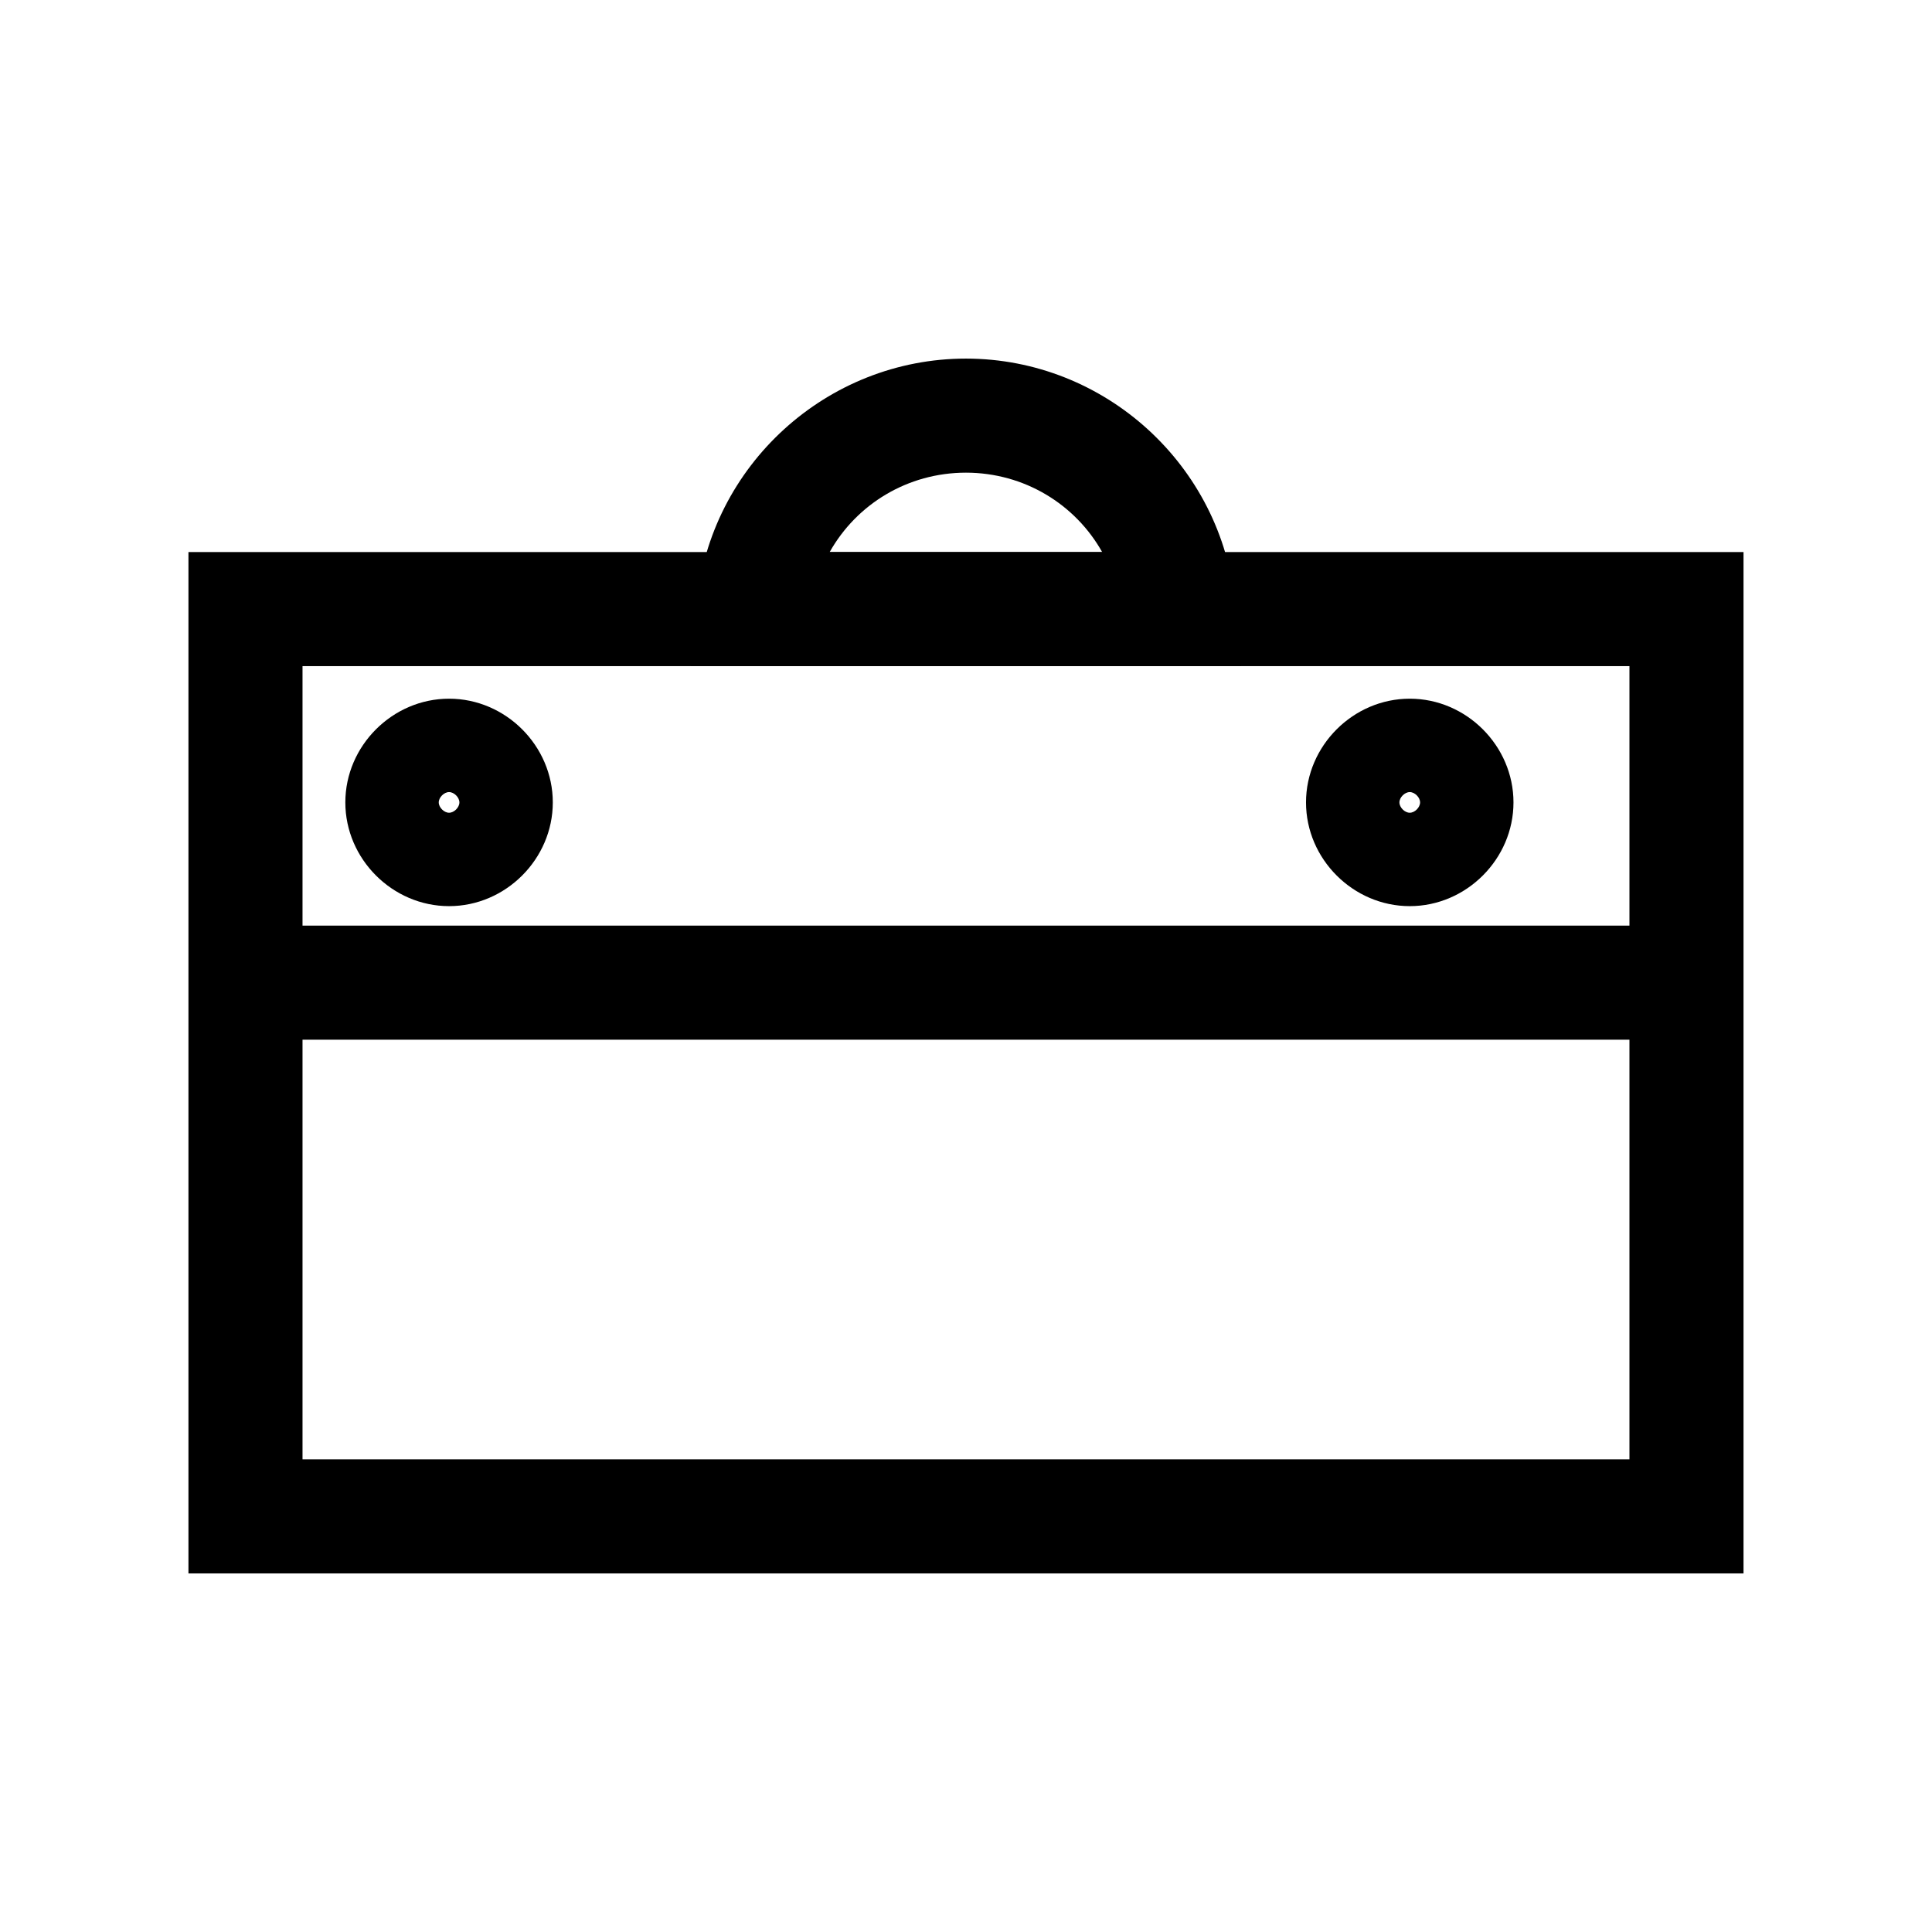
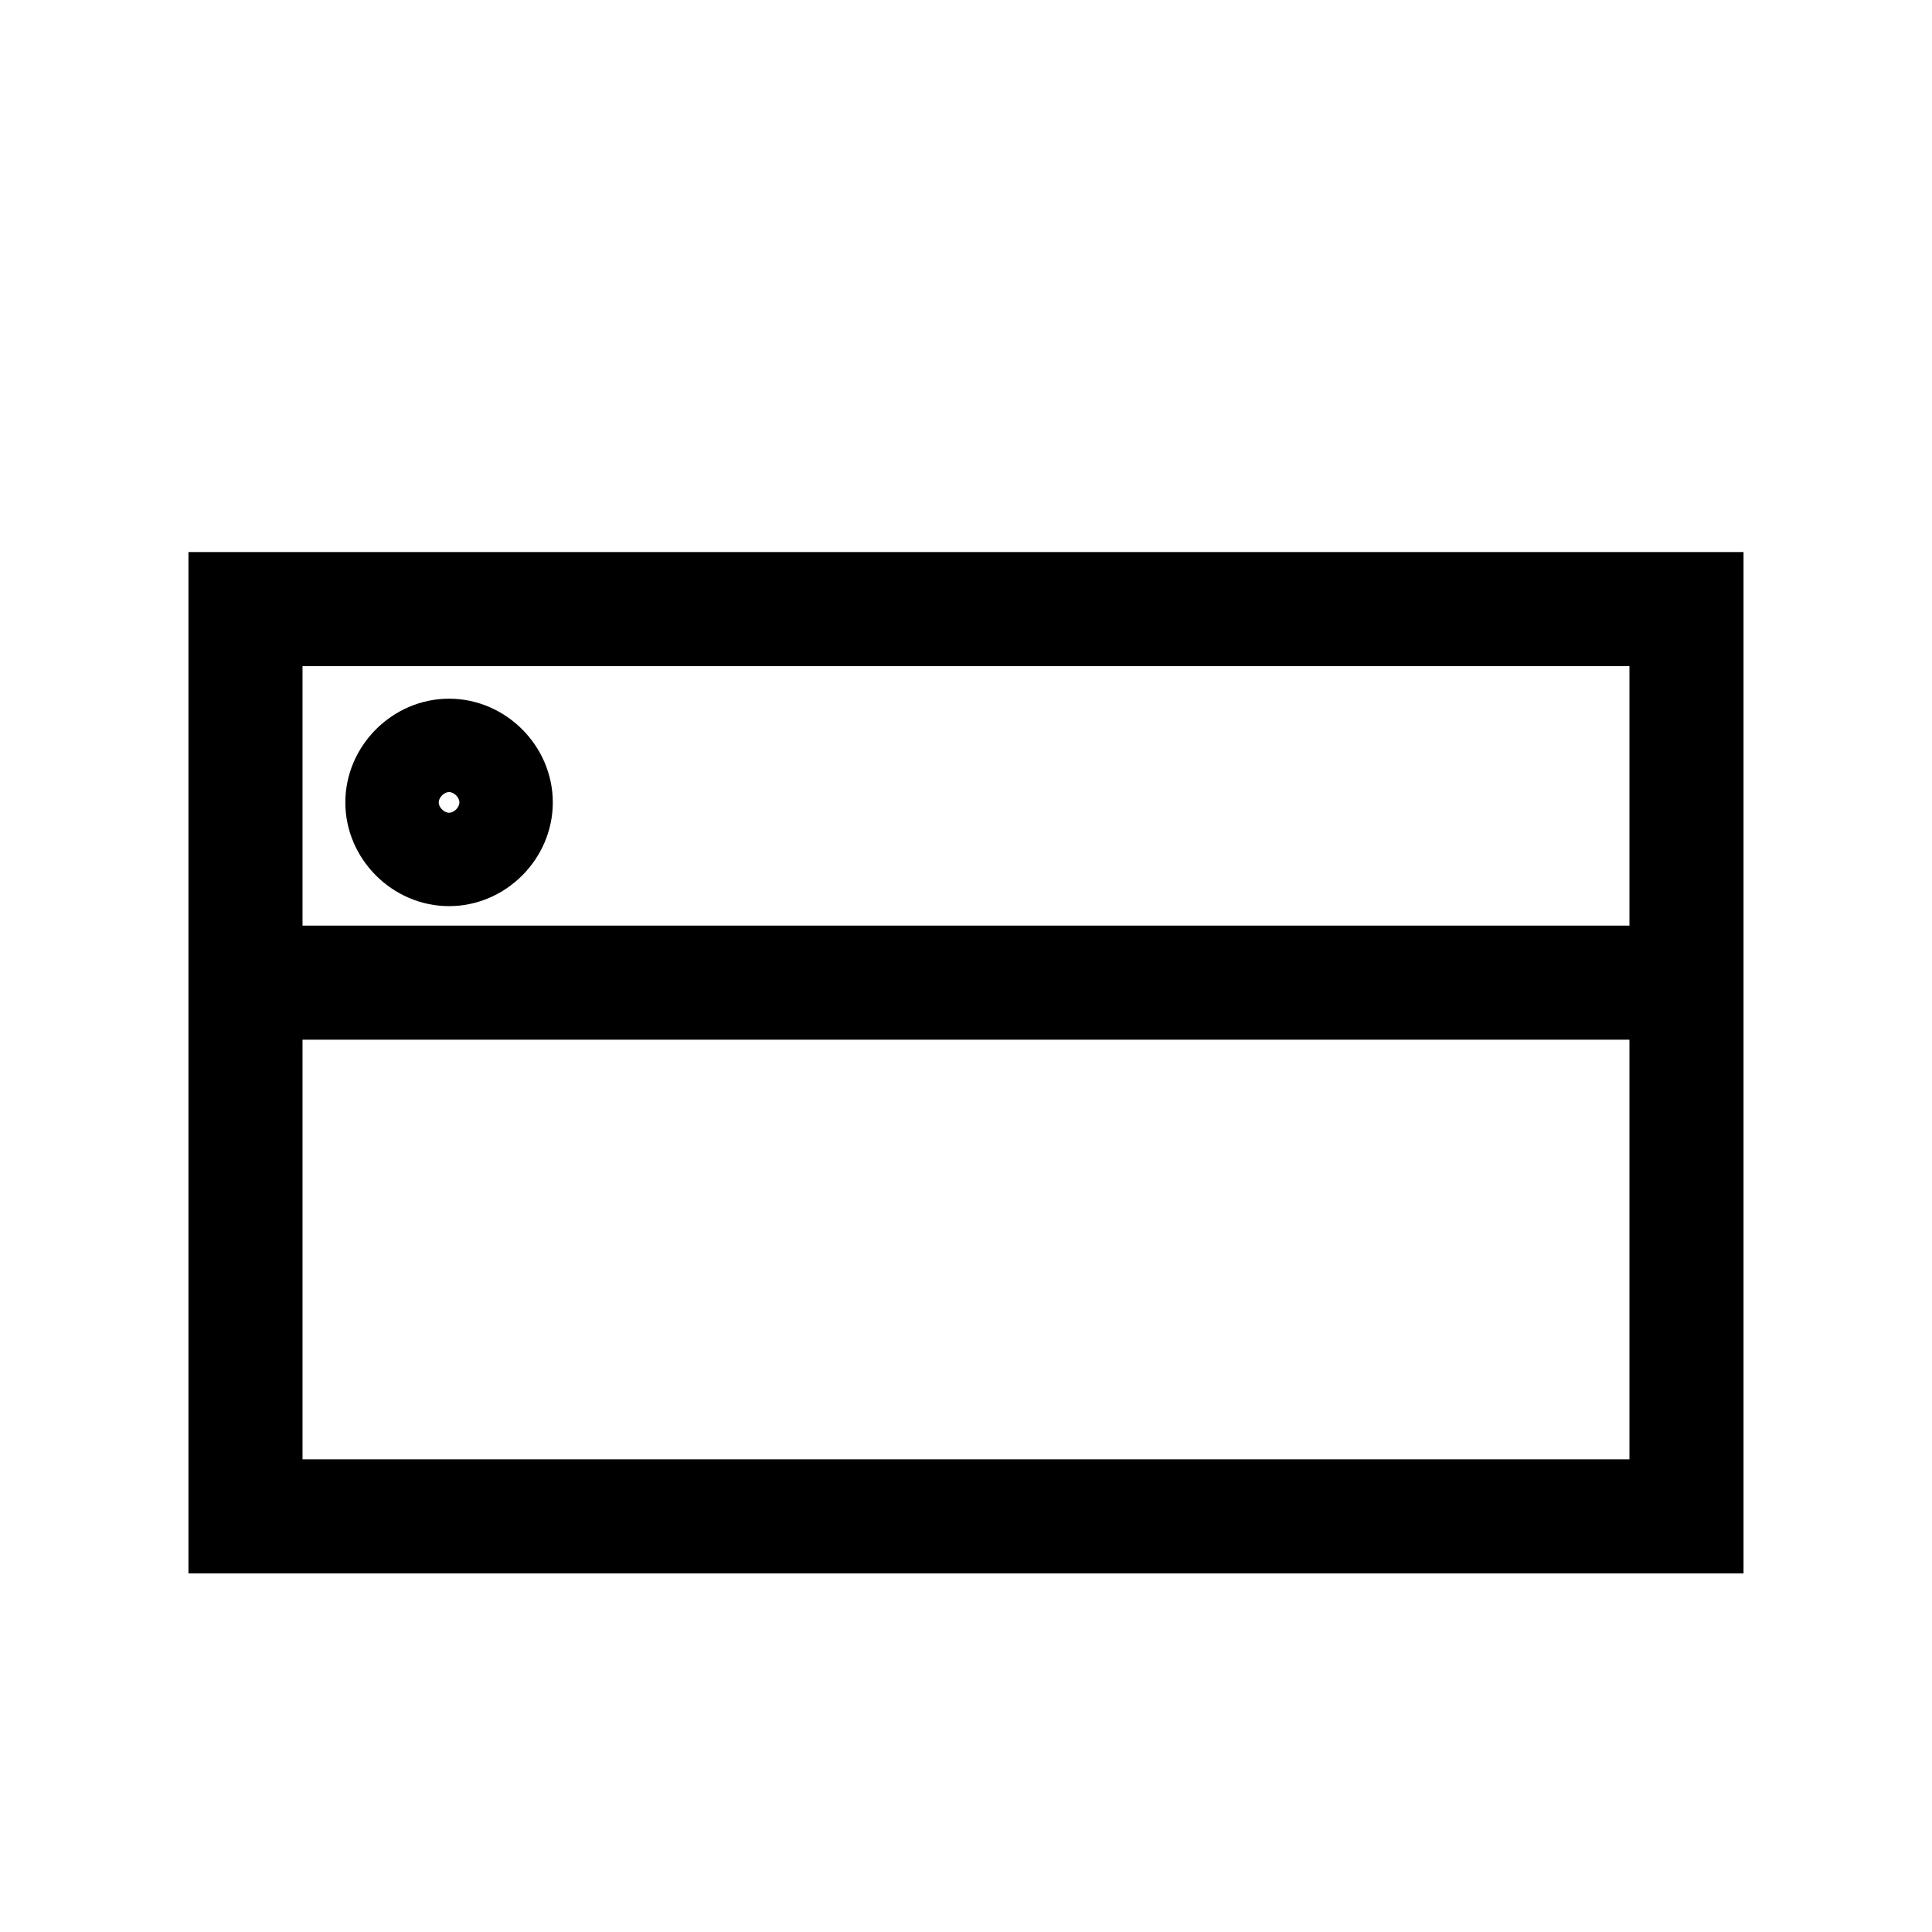
<svg xmlns="http://www.w3.org/2000/svg" fill="#000000" width="800px" height="800px" version="1.1" viewBox="144 144 512 512">
  <g>
    <path d="m193.94 290.3v270.67h412.11v-270.67zm30.23 30.23h351.65v210.21h-351.65z" />
    <path d="m215.25 389.3v30.23h369.51v-30.23z" fill-rule="evenodd" />
-     <path d="m399.99 239.03c-36.848 0.012-67.898 28.281-71.352 64.969l-1.559 16.531h145.79l-1.559-16.531c-3.453-36.672-34.477-64.938-71.309-64.969zm0 30.23c15.477 0.016 28.984 8.379 36.094 21.043h-72.215c7.117-12.672 20.637-21.035 36.121-21.043z" />
    <path d="m263.01 329.16c-15.004 0-27.492 12.488-27.492 27.488 0 15.004 12.488 27.488 27.492 27.488 15.004 0 27.488-12.488 27.488-27.488 0-15.004-12.488-27.488-27.488-27.488zm0 24.75c1.332 0 2.738 1.406 2.738 2.738 0 1.332-1.406 2.738-2.738 2.738s-2.738-1.406-2.738-2.738c0-1.332 1.406-2.738 2.738-2.738z" />
-     <path d="m517.6 329.16c-15.004 0-27.492 12.488-27.492 27.488 0 15.004 12.488 27.488 27.492 27.488 15.004 0 27.488-12.488 27.488-27.488 0-15.004-12.488-27.488-27.488-27.488zm0 24.75c1.332 0 2.738 1.406 2.738 2.738 0 1.332-1.406 2.738-2.738 2.738-1.332 0-2.738-1.406-2.738-2.738 0-1.332 1.406-2.738 2.738-2.738z" />
  </g>
</svg>